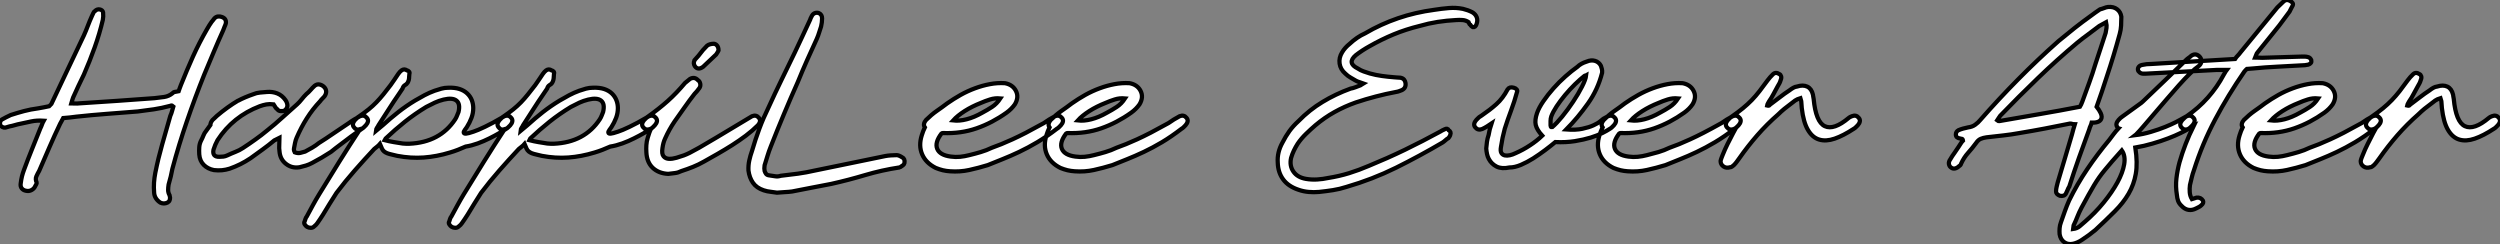
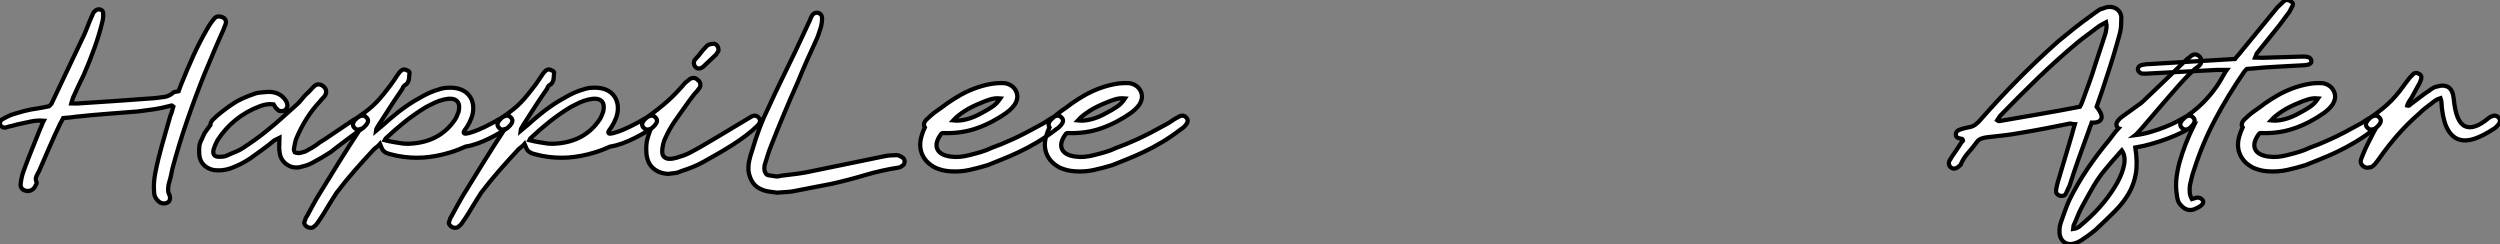
<svg xmlns="http://www.w3.org/2000/svg" viewBox="-0.344 -44.149 589.619 57.566">
  <rect x="-0.344" y="-44.149" width="589.619" height="57.566" fill="#808080" stroke="none" />
  <path d="M14.56-16.30L14.56-16.30Q14.34-15.90 14.17-15.57Q14-15.23 13.83-14.95L13.83-14.95Q12.54-12.26 11.34-9.49Q10.14-6.72 8.90-3.86L8.90-3.86Q8.51-3.19 8.23-2.55Q7.95-1.90 8.29-1.12L8.29-1.12Q8.34-0.90 8.23-0.73Q8.12-0.56 8.01-0.34L8.01-0.34Q7.73 0.34 7.11 0.67Q6.50 1.01 5.77 0.84L5.77 0.84Q5.15 0.73 4.79 0.28Q4.42-0.17 4.54-0.90L4.54-0.90Q4.65-1.79 4.84-2.58Q5.04-3.36 5.32-4.09L5.32-4.09Q6.22-6.55 7.20-8.96Q8.18-11.37 9.18-13.89L9.18-13.89Q9.41-14.34 9.55-14.76Q9.69-15.18 9.97-15.68L9.97-15.68Q8.34-15.79 7.03-15.51Q5.71-15.23 4.42-14.95L4.42-14.95Q3.81-14.84 3.16-14.64Q2.52-14.45 1.90-14.34L1.90-14.34Q1.62-14.28 1.43-14.20Q1.23-14.11 0.95-14.06L0.95-14.06Q0.56-14 0.20-14.20Q-0.17-14.39-0.28-14.67L-0.28-14.67Q-0.39-14.95-0.31-15.34Q-0.22-15.74 0.11-15.96L0.11-15.96Q0.62-16.24 1.09-16.49Q1.57-16.74 2.18-17.02L2.18-17.02Q3.75-17.53 5.32-17.95Q6.89-18.37 8.62-18.59L8.62-18.59Q9.30-18.70 10.00-18.84Q10.70-18.98 11.26-19.10L11.26-19.10Q11.70-19.49 11.76-19.60L11.76-19.60Q13.66-23.69 15.60-27.72Q17.53-31.75 19.43-35.78L19.43-35.78Q19.94-36.90 20.38-38.08Q20.83-39.26 21.34-40.38L21.34-40.38Q21.56-40.77 21.67-41.08Q21.78-41.38 22.06-41.55L22.06-41.55Q22.57-42.06 23.21-41.92Q23.86-41.78 23.97-41.22L23.97-41.22Q24.02-40.71 24.00-40.29Q23.97-39.87 23.91-39.48L23.91-39.48Q23.13-36.18 21.98-32.96Q20.83-29.74 19.43-26.54L19.43-26.54Q18.76-25.14 18.14-23.86Q17.53-22.57 16.91-21.17L16.91-21.17Q16.80-20.83 16.69-20.52Q16.58-20.22 16.46-19.77L16.46-19.77Q17.02-19.77 17.44-19.74Q17.86-19.71 18.31-19.77L18.31-19.77Q22.79-20.05 27.24-20.36Q31.70-20.66 36.12-21L36.12-21Q37.30-21.11 38.39-21.28Q39.48-21.45 40.38-22.18L40.38-22.18Q40.60-22.46 40.96-22.48Q41.33-22.51 41.78-22.62L41.78-22.62Q41.89-22.96 42.03-23.32Q42.17-23.69 42.34-24.14L42.34-24.14Q43.68-27.50 45.16-30.80Q46.65-34.10 48.50-37.30L48.50-37.30Q48.78-37.80 49.03-38.19Q49.28-38.58 49.56-38.98L49.56-38.98Q49.78-39.26 49.92-39.42Q50.06-39.59 50.23-39.82L50.23-39.82Q50.62-40.21 51.07-40.26Q51.52-40.32 51.97-40.15L51.97-40.15Q53.09-39.76 52.92-38.64L52.92-38.64Q52.81-38.25 52.61-37.83Q52.42-37.41 52.30-37.02L52.30-37.02Q51.13-34.44 50.04-31.84Q48.94-29.23 47.82-26.54L47.82-26.54Q45.64-21.11 43.74-15.57Q41.83-10.02 40.32-4.37L40.32-4.37Q40.15-3.47 39.93-2.52Q39.70-1.57 39.42-0.62L39.42-0.62Q39.31 0.06 39.31 0.67Q39.31 1.29 39.65 1.90L39.65 1.90Q39.76 2.35 39.76 2.46L39.76 2.46Q39.76 2.80 39.65 3.11Q39.54 3.42 39.14 3.64L39.14 3.64Q38.30 4.03 37.46 3.64L37.46 3.64Q36.12 2.74 36.01 1.34L36.01 1.34Q35.90 0.06 35.98-1.09Q36.06-2.24 36.29-3.42L36.29-3.42Q36.96-6.78 37.91-10.11Q38.86-13.44 39.82-16.80L39.82-16.80Q40.10-17.42 40.24-17.98Q40.38-18.54 40.54-19.04L40.54-19.04Q40.26-19.32 40.01-19.26Q39.76-19.21 39.65-19.15L39.65-19.15Q37.80-18.65 35.95-18.37Q34.10-18.09 32.14-17.86L32.14-17.86Q28.62-17.58 24.92-17.30Q21.22-17.02 17.64-16.63L17.64-16.63Q16.86-16.52 16.10-16.44Q15.34-16.35 14.56-16.30ZM79.97-10.08L79.97-10.08Q79.35-9.63 78.82-9.21Q78.29-8.79 77.73-8.34L77.73-8.34Q76.61-7.62 75.52-6.97Q74.42-6.33 73.25-5.71L73.25-5.71Q72.52-5.32 71.79-5.10Q71.06-4.87 70.28-4.70L70.28-4.70Q68.49-4.42 67.12-5.49Q65.74-6.55 65.58-8.40L65.58-8.40Q65.46-9.18 65.52-9.97Q65.58-10.75 65.58-11.65L65.58-11.65L64.34-11.03Q63-9.91 61.60-8.90Q60.20-7.90 58.74-6.83L58.74-6.83Q57.57-6.05 56.34-5.43Q55.10-4.82 53.82-4.37L53.82-4.37Q52.92-4.09 52.00-4.00Q51.07-3.92 50.12-4.03L50.12-4.03Q48.66-4.31 47.71-5.26Q46.76-6.22 46.65-7.73L46.65-7.73Q46.59-8.57 46.65-9.41Q46.70-10.25 47.10-11.03L47.10-11.03Q47.38-11.54 47.63-12.18Q47.88-12.82 48.27-13.27L48.27-13.27L49.28-14.67Q49.28-15.23 49.78-15.85L49.78-15.85Q50.06-16.13 50.29-16.32Q50.51-16.52 50.79-16.80L50.79-16.80Q51.97-17.81 53.28-18.76Q54.60-19.71 55.66-20.33L55.66-20.33Q55.72-20.33 55.78-20.38L55.78-20.38Q57.34-21.22 59.47-21.95L59.47-21.95Q60.09-22.23 60.96-22.32Q61.82-22.40 62.61-22.46L62.61-22.46Q63.90-22.57 65.04-22.12Q66.19-21.67 66.98-20.55L66.98-20.55Q67.14-20.27 67.23-20.13Q67.31-19.99 67.37-19.71L67.37-19.71Q67.65-18.70 66.70-18.03L66.70-18.03Q66.30-17.92 65.83-17.95Q65.35-17.98 65.07-18.37L65.07-18.37Q64.79-18.54 64.60-18.87Q64.40-19.21 64.18-19.54L64.18-19.54Q63.22-19.66 62.47-19.52Q61.71-19.38 60.93-19.10L60.93-19.10Q54.60-16.69 50.96-11.09L50.96-11.09Q50.68-10.58 50.43-10.00Q50.18-9.41 50.01-8.85L50.01-8.85Q49.67-7.11 51.41-7.17L51.41-7.17Q51.86-7.17 52.33-7.22Q52.81-7.28 53.26-7.50L53.26-7.50Q54.21-7.95 55.16-8.32Q56.11-8.68 56.95-9.24L56.95-9.24Q58.41-10.19 59.86-11.23Q61.32-12.26 62.66-13.38L62.66-13.38Q64.51-14.84 66.22-16.41Q67.93-17.98 69.72-19.54L69.72-19.54Q70.28-20.05 70.81-20.72Q71.34-21.39 71.90-21.95L71.90-21.95Q72.46-22.40 72.91-22.93Q73.36-23.46 73.86-23.91L73.86-23.91Q74.42-24.36 75.04-24.22Q75.66-24.08 76.10-23.63L76.10-23.63Q76.55-23.18 76.58-22.60Q76.61-22.01 76.16-21.39L76.16-21.39Q75.99-21.17 75.71-20.92Q75.43-20.66 75.15-20.27L75.15-20.27Q73.36-18.37 72.02-16.24Q70.67-14.11 69.61-11.65L69.61-11.65Q69.38-11.14 69.24-10.44Q69.10-9.74 68.99-9.13L68.99-9.13Q68.94-8.85 69.02-8.60Q69.10-8.34 69.16-8.23L69.16-8.23Q69.89-7.95 70.48-8.09Q71.06-8.23 71.62-8.40L71.62-8.40Q72.46-8.85 73.28-9.32Q74.09-9.80 74.87-10.42L74.87-10.42Q75.71-10.92 76.52-11.48Q77.34-12.04 78.18-12.60L78.18-12.60L81.93-15.12Q82.54-15.57 83.19-15.96Q83.83-16.35 84.56-16.74L84.56-16.74Q85.57-17.14 86.18-16.35L86.18-16.35Q86.52-15.96 86.44-15.51Q86.35-15.06 85.96-14.62L85.96-14.62Q85.74-14.39 85.48-14.14Q85.23-13.89 85.01-13.78L85.01-13.78Q83.72-12.88 82.46-11.96Q81.20-11.03 79.97-10.08ZM88.93-14.62L88.93-14.62Q88.82-14.34 88.59-14.06Q88.37-13.78 88.31-13.27L88.31-13.27L89.94-14.62Q91.73-16.24 93.58-17.70Q95.42-19.15 97.55-20.44L97.55-20.44Q98.67-21.11 99.79-21.70Q100.91-22.29 102.14-22.74L102.14-22.74Q102.93-23.02 103.74-23.24Q104.55-23.46 105.39-23.46L105.39-23.46Q106.90-23.52 108.02-23.16Q109.14-22.79 109.87-22.09Q110.60-21.39 110.94-20.50Q111.27-19.60 111.27-18.65L111.27-18.65Q111.27-17.47 110.85-16.35Q110.43-15.23 109.76-14.17L109.76-14.17Q109.54-13.83 109.26-13.47Q108.98-13.10 109.03-12.85Q109.09-12.60 109.56-12.63Q110.04-12.66 111.33-13.10L111.33-13.10Q112.22-13.38 114.04-14.25Q115.86-15.12 118.05-16.41L118.05-16.41L118.61-16.74Q119.62-17.14 120.23-16.35L120.23-16.35Q120.57-15.96 120.48-15.51Q120.40-15.06 120.01-14.62L120.01-14.62Q119.78-14.39 119.53-14.14Q119.28-13.89 119.06-13.78L119.06-13.78Q118.50-13.38 117.43-12.77Q116.37-12.15 115.08-11.51Q113.79-10.86 112.34-10.33Q110.88-9.80 109.48-9.58L109.48-9.58Q108.58-9.18 107.66-8.82Q106.74-8.46 105.78-8.18L105.78-8.18Q102.65-7.22 99.60-7Q96.54-6.78 93.35-7.39L93.35-7.39Q92.74-7.56 92.18-7.67L92.18-7.67Q91.39-7.84 90.97-8.01Q90.55-8.18 90.24-8.43Q89.94-8.68 89.74-9.10Q89.54-9.52 89.26-10.19L89.26-10.19Q88.98-9.86 88.62-9.58Q88.26-9.30 87.92-9.02L87.92-9.02Q85.57-6.50 83.33-3.95Q81.09-1.40 79.02 1.34L79.02 1.34Q78.18 2.63 77.39 3.92Q76.61 5.21 75.82 6.50L75.82 6.50Q75.49 7 75.15 7.53Q74.82 8.06 74.48 8.51L74.48 8.51Q74.37 8.68 74.17 8.88Q73.98 9.07 73.70 9.30L73.70 9.30Q73.42 9.58 72.94 9.58Q72.46 9.58 72.07 9.35L72.07 9.35Q71.74 9.13 71.51 8.76Q71.29 8.40 71.51 8.06L71.51 8.06Q71.62 7.73 71.71 7.45Q71.79 7.17 72.02 6.89L72.02 6.89Q72.74 5.54 73.44 4.26Q74.14 2.97 74.93 1.68L74.93 1.68Q77.28-2.18 79.66-5.99Q82.04-9.80 84.56-13.66L84.56-13.66Q83.66-13.38 83.16-14.11L83.16-14.11Q82.82-14.50 82.91-14.95Q82.99-15.40 83.38-15.85L83.38-15.85Q83.61-16.07 83.86-16.32Q84.11-16.58 84.34-16.69L84.34-16.69Q85.57-17.53 86.58-18.34Q87.58-19.15 88.42-20.02Q89.26-20.89 90.08-21.90Q90.89-22.90 91.78-24.08L91.78-24.08Q92.23-24.70 92.68-25.37Q93.13-26.04 93.58-26.71L93.58-26.71Q93.97-27.27 94.36-27.55L94.36-27.55Q94.98-28 95.65-27.55L95.65-27.55Q95.93-27.50 96.12-27.27Q96.32-27.05 96.21-26.77L96.21-26.77Q96.15-26.43 96.15-26.04Q96.15-25.65 96.07-25.31Q95.98-24.98 95.79-24.64Q95.59-24.30 95.09-24.02L95.09-24.02Q94.75-23.80 94.58-23.24L94.58-23.24Q94.14-22.57 93.66-21.87Q93.18-21.17 92.54-20.22Q91.90-19.26 91.03-17.89Q90.16-16.52 88.93-14.62ZM90.38-11.09L90.38-11.09Q91.50-10.81 92.51-10.64Q93.52-10.47 94.64-10.30L94.64-10.30Q95.03-10.25 95.42-10.25Q95.82-10.25 96.21-10.25L96.21-10.25Q103.43-10.58 107.02-16.02L107.02-16.02Q107.30-16.46 107.46-16.91Q107.63-17.36 107.80-17.75L107.80-17.75Q108.25-19.66 107.32-20.41Q106.40-21.17 104.27-20.66L104.27-20.66Q103.15-20.38 102.20-19.94Q101.25-19.49 100.18-18.93L100.18-18.93Q97.50-17.30 95.14-15.43Q92.79-13.55 90.61-11.48L90.61-11.48Q90.44-11.20 90.38-11.09ZM123.03-14.62L123.03-14.62Q122.92-14.34 122.70-14.06Q122.47-13.78 122.42-13.27L122.42-13.27L124.04-14.62Q125.83-16.24 127.68-17.70Q129.53-19.15 131.66-20.44L131.66-20.44Q132.78-21.11 133.90-21.70Q135.02-22.29 136.25-22.74L136.25-22.74Q137.03-23.02 137.84-23.24Q138.66-23.46 139.50-23.46L139.50-23.46Q141.01-23.52 142.13-23.16Q143.25-22.79 143.98-22.09Q144.70-21.39 145.04-20.50Q145.38-19.60 145.38-18.65L145.38-18.65Q145.38-17.47 144.96-16.35Q144.54-15.23 143.86-14.17L143.86-14.17Q143.64-13.83 143.36-13.47Q143.08-13.10 143.14-12.85Q143.19-12.60 143.67-12.63Q144.14-12.66 145.43-13.10L145.43-13.10Q146.33-13.38 148.15-14.25Q149.97-15.12 152.15-16.41L152.15-16.41L152.71-16.74Q153.72-17.14 154.34-16.35L154.34-16.35Q154.67-15.96 154.59-15.51Q154.50-15.06 154.11-14.62L154.11-14.62Q153.89-14.39 153.64-14.14Q153.38-13.89 153.16-13.78L153.16-13.78Q152.60-13.38 151.54-12.77Q150.47-12.15 149.18-11.51Q147.90-10.86 146.44-10.33Q144.98-9.80 143.58-9.58L143.58-9.58Q142.69-9.18 141.76-8.82Q140.84-8.46 139.89-8.18L139.89-8.18Q136.75-7.22 133.70-7Q130.65-6.78 127.46-7.39L127.46-7.39Q126.84-7.56 126.28-7.67L126.28-7.67Q125.50-7.84 125.08-8.01Q124.66-8.18 124.35-8.43Q124.04-8.68 123.84-9.10Q123.65-9.52 123.37-10.19L123.37-10.19Q123.09-9.86 122.72-9.58Q122.36-9.30 122.02-9.02L122.02-9.02Q119.67-6.50 117.43-3.95Q115.19-1.40 113.12 1.34L113.12 1.34Q112.28 2.63 111.50 3.92Q110.71 5.21 109.93 6.50L109.93 6.50Q109.59 7 109.26 7.53Q108.92 8.06 108.58 8.51L108.58 8.51Q108.47 8.68 108.28 8.88Q108.08 9.07 107.80 9.30L107.80 9.30Q107.52 9.58 107.04 9.58Q106.57 9.58 106.18 9.35L106.18 9.35Q105.84 9.13 105.62 8.76Q105.39 8.40 105.62 8.06L105.62 8.06Q105.73 7.73 105.81 7.45Q105.90 7.17 106.12 6.89L106.12 6.89Q106.85 5.54 107.55 4.26Q108.25 2.97 109.03 1.68L109.03 1.68Q111.38-2.18 113.76-5.99Q116.14-9.80 118.66-13.66L118.66-13.66Q117.77-13.38 117.26-14.11L117.26-14.11Q116.93-14.50 117.01-14.95Q117.10-15.40 117.49-15.85L117.49-15.85Q117.71-16.07 117.96-16.32Q118.22-16.58 118.44-16.69L118.44-16.69Q119.67-17.53 120.68-18.34Q121.69-19.15 122.53-20.02Q123.37-20.89 124.18-21.90Q124.99-22.90 125.89-24.08L125.89-24.08Q126.34-24.70 126.78-25.37Q127.23-26.04 127.68-26.71L127.68-26.71Q128.07-27.27 128.46-27.55L128.46-27.55Q129.08-28 129.75-27.55L129.75-27.55Q130.03-27.50 130.23-27.27Q130.42-27.05 130.31-26.77L130.31-26.77Q130.26-26.43 130.26-26.04Q130.26-25.65 130.17-25.31Q130.09-24.98 129.89-24.64Q129.70-24.30 129.19-24.02L129.19-24.02Q128.86-23.80 128.69-23.24L128.69-23.24Q128.24-22.57 127.76-21.87Q127.29-21.17 126.64-20.22Q126-19.26 125.13-17.89Q124.26-16.52 123.03-14.62ZM124.49-11.09L124.49-11.09Q125.61-10.81 126.62-10.64Q127.62-10.47 128.74-10.30L128.74-10.30Q129.14-10.25 129.53-10.25Q129.92-10.25 130.31-10.25L130.31-10.25Q137.54-10.58 141.12-16.02L141.12-16.02Q141.40-16.46 141.57-16.91Q141.74-17.36 141.90-17.75L141.90-17.75Q142.35-19.66 141.43-20.41Q140.50-21.17 138.38-20.66L138.38-20.66Q137.26-20.38 136.30-19.94Q135.35-19.49 134.29-18.93L134.29-18.93Q131.60-17.30 129.25-15.43Q126.90-13.55 124.71-11.48L124.71-11.48Q124.54-11.20 124.49-11.09ZM165.70-6.05L165.70-6.05Q164.42-5.32 163.10-4.79Q161.78-4.26 160.38-3.81L160.38-3.81Q159.60-3.42 158.82-3.33Q158.03-3.25 157.25-3.14L157.25-3.14Q155.01-3.25 153.61-4.56Q152.21-5.88 152.10-8.23L152.10-8.23Q152.04-9.07 152.10-9.94Q152.15-10.81 152.43-11.70L152.43-11.70Q152.60-12.26 152.77-12.77Q152.94-13.27 153.22-13.83L153.22-13.83Q152.99-13.72 152.99-13.72L152.99-13.72Q151.98-13.33 151.37-14.11L151.37-14.11Q151.03-14.50 151.12-14.95Q151.20-15.40 151.59-15.85L151.59-15.85Q151.82-16.07 152.07-16.32Q152.32-16.58 152.54-16.69L152.54-16.69Q155.06-18.48 157.14-20.33Q159.21-22.18 161.22-24.58L161.22-24.58L162.40-25.54Q163.46-26.10 164.25-25.26L164.25-25.26Q164.70-24.98 164.81-24.39Q164.92-23.80 164.58-23.35L164.58-23.35Q164.30-22.96 164.02-22.62Q163.74-22.29 163.46-22.01L163.46-22.01Q162.23-20.44 161.08-18.79Q159.94-17.14 158.76-15.51L158.76-15.51Q157.47-13.61 156.52-11.48L156.52-11.48Q156.07-10.53 155.90-9.24L155.90-9.24Q155.68-7.84 156.16-7.28Q156.63-6.72 157.44-6.69Q158.26-6.66 159.21-6.94Q160.16-7.22 160.94-7.50L160.94-7.50Q161.56-7.73 162.29-8.09Q163.02-8.46 164.56-9.32Q166.10-10.19 168.76-11.79Q171.42-13.38 175.90-16.07L175.90-16.07L177.02-16.74Q178.02-17.14 178.64-16.35L178.64-16.35Q178.98-15.96 178.89-15.51Q178.81-15.06 178.42-14.62L178.42-14.62Q177.13-13.33 175.56-12.15Q173.99-10.98 172.31-9.91Q170.63-8.85 168.92-7.87Q167.22-6.89 165.70-6.05ZM169.12-32.26L169.12-32.26Q169.06-32.14 168.92-31.86Q168.78-31.58 168.56-31.30L168.56-31.30L165.48-28.39Q164.25-27.50 163.52-28.56L163.52-28.56Q163.13-29.23 163.41-29.79L163.41-29.79Q163.41-29.96 163.46-29.96L163.46-29.96Q164.08-30.63 164.39-31.00Q164.70-31.36 164.92-31.67Q165.14-31.98 165.45-32.34Q165.76-32.70 166.43-33.38L166.43-33.38Q166.71-33.60 167.13-33.71Q167.55-33.82 167.83-33.82L167.83-33.82Q168.34-33.88 168.73-33.46Q169.12-33.04 169.12-32.26ZM182.90 1.29L182.90 1.29Q182.28 1.18 181.44 1.09Q180.60 1.01 179.76 0.73L179.76 0.73Q178.08 0.17 177.24-1.04Q176.40-2.24 176.18-3.92L176.18-3.92Q176.12-5.15 176.37-6.30Q176.62-7.45 177.02-8.57L177.02-8.57Q177.80-11.26 178.75-13.80Q179.70-16.35 180.94-18.87L180.94-18.87Q182.39-22.06 183.96-25.28Q185.53-28.50 187.10-31.75L187.10-31.75Q188.05-33.71 188.92-35.62Q189.78-37.52 190.74-39.54L190.74-39.54Q190.79-39.76 190.93-40.01Q191.07-40.26 191.18-40.49L191.18-40.49Q191.46-40.94 191.91-41.08Q192.36-41.22 192.81-41.05L192.81-41.05Q193.54-40.71 193.54-39.82L193.54-39.82Q193.54-39.37 193.48-38.86Q193.42-38.36 193.31-37.91L193.31-37.91Q193.03-37.13 192.84-36.46Q192.64-35.78 192.30-35L192.30-35Q191.13-32.48 190.01-29.96Q188.89-27.44 187.82-24.81L187.82-24.81Q186.14-21.06 184.55-17.25Q182.95-13.44 181.44-9.58L181.44-9.58Q180.99-8.46 180.66-7.36Q180.32-6.27 179.98-5.15L179.98-5.15Q179.87-4.37 179.98-3.86L179.98-3.86Q180.10-3.47 180.32-3.16Q180.54-2.86 180.99-2.80L180.99-2.80Q181.78-2.69 182.45-2.58Q183.12-2.46 183.79-2.69L183.79-2.69Q185.86-2.91 187.85-3.19Q189.84-3.47 191.80-3.92L191.80-3.92Q196-4.76 200.12-5.63Q204.23-6.50 208.43-7.34L208.43-7.34Q208.99-7.45 209.69-7.50Q210.39-7.56 211.12-7.56L211.12-7.56Q211.62-7.56 212.41-7.06L212.41-7.06Q213.14-6.72 212.97-5.71L212.97-5.71Q212.91-5.38 212.63-5.18Q212.35-4.98 212.02-4.76L212.02-4.76Q211.96-4.70 211.90-4.70Q211.85-4.70 211.74-4.65L211.74-4.65Q207.65-4.03 203.70-2.86Q199.75-1.68 195.72-0.78L195.72-0.78Q193.37-0.34 191.10 0.11Q188.83 0.56 186.48 1.01L186.48 1.01Q185.70 1.12 184.88 1.15Q184.07 1.18 182.90 1.29ZM223.05-19.77L223.05-19.77Q224.56-20.83 226.21-21.76Q227.86-22.68 229.60-23.32Q231.34-23.97 233.10-24.30Q234.86-24.64 236.66-24.53L236.66-24.53Q238.50-24.19 239.26-22.71Q240.02-21.22 239.01-19.54L239.01-19.54Q238.22-18.42 237.05-17.58L237.05-17.58Q233.69-15.18 229.99-13.89Q226.30-12.60 222.04-12.77L222.04-12.77Q221.82-12.77 221.70-12.66L221.70-12.66Q220.08-10.53 220.70-9.04Q221.31-7.56 223.89-7.22L223.89-7.22Q225.01-7.06 226.10-7.17Q227.19-7.28 228.26-7.56L228.26-7.56Q229.66-7.90 230.97-8.29Q232.29-8.68 233.58-9.30L233.58-9.30Q234.70-9.69 235.84-10.16Q236.99-10.64 238.42-11.28Q239.85-11.93 241.64-12.85Q243.43-13.78 245.84-15.12L245.84-15.12Q246.46-15.57 247.10-15.96Q247.74-16.35 248.47-16.74L248.47-16.74Q249.48-17.14 250.10-16.35L250.10-16.35Q250.43-15.96 250.35-15.51Q250.26-15.06 249.87-14.62L249.87-14.62Q249.65-14.39 249.40-14.14Q249.14-13.89 248.92-13.78L248.92-13.78Q246.51-11.93 244.30-10.61Q242.09-9.30 240.02-8.32Q237.94-7.34 236.10-6.61Q234.25-5.88 232.62-5.21L232.62-5.21Q230.44-4.54 228.26-4.06Q226.07-3.58 223.72-3.75L223.72-3.75Q222.82-3.81 222.01-4.00Q221.20-4.20 220.36-4.54L220.36-4.54Q218.01-5.71 217.14-7.76Q216.27-9.80 217.06-12.26L217.06-12.26Q217.22-12.77 217.39-13.22Q217.56-13.66 217.78-14.11L217.78-14.11Q217.50-14.50 217.59-14.95Q217.67-15.40 218.06-15.85L218.06-15.85Q219.30-17.08 220.58-17.98Q221.87-18.87 223.05-19.77ZM235.59-20.94L235.59-20.94Q234.30-21.06 233.16-20.69Q232.01-20.33 231-19.88L231-19.88Q228.87-19.04 227.16-17.95Q225.46-16.86 224.45-15.74L224.45-15.74Q225.90-15.57 227.64-16.02Q229.38-16.46 231.34-17.58L231.34-17.58Q232.51-18.20 233.63-18.93Q234.75-19.66 235.59-20.94ZM252.45-19.77L252.45-19.77Q253.96-20.83 255.61-21.76Q257.26-22.68 259-23.32Q260.74-23.97 262.50-24.30Q264.26-24.64 266.06-24.53L266.06-24.53Q267.90-24.19 268.66-22.71Q269.42-21.22 268.41-19.54L268.41-19.54Q267.62-18.42 266.45-17.58L266.45-17.58Q263.09-15.18 259.39-13.89Q255.70-12.60 251.44-12.77L251.44-12.77Q251.22-12.77 251.10-12.66L251.10-12.66Q249.48-10.53 250.10-9.04Q250.71-7.56 253.29-7.22L253.29-7.22Q254.41-7.06 255.50-7.17Q256.59-7.28 257.66-7.56L257.66-7.56Q259.06-7.90 260.37-8.29Q261.69-8.68 262.98-9.30L262.98-9.30Q264.10-9.69 265.24-10.16Q266.39-10.64 267.82-11.28Q269.25-11.93 271.04-12.85Q272.83-13.78 275.24-15.12L275.24-15.12Q275.86-15.57 276.50-15.96Q277.14-16.35 277.87-16.74L277.87-16.74Q278.88-17.14 279.50-16.35L279.50-16.35Q279.83-15.96 279.75-15.51Q279.66-15.06 279.27-14.62L279.27-14.62Q279.05-14.39 278.80-14.14Q278.54-13.89 278.32-13.78L278.32-13.78Q275.91-11.93 273.70-10.61Q271.49-9.30 269.42-8.32Q267.34-7.34 265.50-6.61Q263.65-5.88 262.02-5.21L262.02-5.21Q259.84-4.54 257.66-4.06Q255.47-3.58 253.12-3.75L253.12-3.75Q252.22-3.81 251.41-4.00Q250.60-4.20 249.76-4.54L249.76-4.54Q247.41-5.71 246.54-7.76Q245.67-9.80 246.46-12.26L246.46-12.26Q246.62-12.77 246.79-13.22Q246.96-13.66 247.18-14.11L247.18-14.11Q246.90-14.50 246.99-14.95Q247.07-15.40 247.46-15.85L247.46-15.85Q248.70-17.08 249.98-17.98Q251.27-18.87 252.45-19.77ZM264.99-20.94L264.99-20.94Q263.70-21.06 262.56-20.69Q261.41-20.33 260.40-19.88L260.40-19.88Q258.27-19.04 256.56-17.95Q254.86-16.86 253.85-15.74L253.85-15.74Q255.30-15.57 257.04-16.02Q258.78-16.46 260.74-17.58L260.74-17.58Q261.91-18.20 263.03-18.93Q264.15-19.66 264.99-20.94Z" fill="white" stroke="black" transform="scale(1,1)" />
-   <path d="M321.23-24.47L321.23-24.47Q320.78-24.64 320.36-24.75Q319.94-24.86 319.49-25.09L319.49-25.09Q318.87-25.48 318.20-25.84Q317.53-26.21 316.97-26.77L316.97-26.77Q315.79-27.78 315.60-29.15Q315.40-30.52 316.19-31.81L316.19-31.81Q316.86-32.93 317.98-33.82L317.98-33.82Q318.76-34.55 319.69-35.20Q320.61-35.84 321.62-36.29L321.62-36.29Q329.07-40.66 337.91-41.83L337.91-41.83Q339.65-42.11 341.36-42.25Q343.07-42.39 344.69-42.06L344.69-42.06Q345.87-41.78 346.87-41.27L346.87-41.27Q347.66-40.82 347.94-40.07Q348.22-39.31 347.88-38.42L347.88-38.42Q347.77-38.08 347.55-37.88Q347.32-37.69 347.04-37.74L347.04-37.74Q346.87-37.86 346.71-37.97Q346.54-38.08 346.43-38.30L346.43-38.30Q346.20-38.42 346.15-38.61Q346.09-38.81 346.03-38.92L346.03-38.92Q345.36-39.37 344.61-39.42Q343.85-39.48 343.07-39.42L343.07-39.42Q340.88-39.31 338.73-38.98Q336.57-38.64 334.44-38.02L334.44-38.02Q331.25-37.24 328.34-36.04Q325.43-34.83 322.68-33.26L322.68-33.26Q320.95-32.31 319.43-31.14L319.43-31.14Q317.25-29.29 319.88-28L319.88-28Q320.55-27.55 321.28-27.30Q322.01-27.05 322.74-26.82L322.74-26.82Q324.14-26.43 325.54-26.24Q326.94-26.04 328.39-25.93L328.39-25.93Q328.73-25.93 329.12-25.87Q329.51-25.82 329.96-25.82L329.96-25.82Q330.52-25.70 330.80-25.37Q331.08-25.03 331.14-24.58L331.14-24.58Q331.31-23.41 330.30-22.90L330.30-22.90Q330.02-22.79 329.65-22.65Q329.29-22.51 328.90-22.46L328.90-22.46Q326.49-22.01 324.14-21.39Q321.79-20.78 319.43-19.99L319.43-19.99Q316.75-19.04 314.39-17.72Q312.04-16.41 309.91-14.62L309.91-14.62Q308.79-13.66 307.67-12.57Q306.55-11.48 305.71-10.25L305.71-10.25Q305.21-9.46 304.82-8.65Q304.43-7.84 304.15-6.89L304.15-6.89Q303.75-5.04 304.71-3.67Q305.66-2.30 307.67-1.96L307.67-1.96Q308.96-1.74 310.31-1.82Q311.65-1.90 312.94-2.18L312.94-2.18Q315.46-2.58 317.81-3.30Q320.16-4.03 322.51-5.04L322.51-5.04Q326.88-6.83 331.00-8.82Q335.11-10.81 339.31-13.10L339.31-13.10Q339.54-13.27 339.79-13.38Q340.04-13.50 340.38-13.66L340.38-13.66Q340.66-13.83 340.94-13.78Q341.22-13.72 341.33-13.44L341.33-13.44Q341.95-13.05 341.72-12.43L341.72-12.43Q341.67-12.15 341.53-11.96Q341.39-11.76 341.27-11.59L341.27-11.59Q340.88-11.37 340.55-11.06Q340.21-10.75 339.87-10.53L339.87-10.53Q334.44-7.34 328.90-4.59Q323.35-1.85 317.19-0.06L317.19-0.06Q315.63 0.45 314.00 0.70Q312.38 0.95 310.75 1.12L310.75 1.12Q309.52 1.23 308.29 1.12Q307.06 1.01 305.94 0.62L305.94 0.62Q303.53-0.17 302.30-1.82Q301.07-3.47 301.01-5.82L301.01-5.82Q300.84-8.23 302.13-10.53L302.13-10.53Q302.86-11.98 303.75-13.22Q304.65-14.45 305.88-15.57L305.88-15.57Q308.51-18.26 311.57-20.10Q314.62-21.95 318.15-23.24L318.15-23.24Q318.76-23.35 319.35-23.58Q319.94-23.80 320.50-24.02L320.50-24.02Q320.67-24.14 320.81-24.22Q320.95-24.30 321.23-24.47ZM349.23-13.72L349.23-13.72Q348.22-13.33 347.60-14.11L347.60-14.11Q347.27-14.50 347.35-14.95Q347.43-15.40 347.83-15.85L347.83-15.85Q348.05-16.07 348.30-16.32Q348.55-16.58 348.78-16.69L348.78-16.69L349.11-16.91Q351.02-18.20 352.56-19.57Q354.10-20.94 355.22-23.07L355.22-23.07Q355.67-23.74 356.67-23.46L356.67-23.46Q357.12-23.35 357.35-23.07Q357.57-22.79 357.46-22.51L357.46-22.51Q356.84-20.22 356.03-18.06Q355.22-15.90 354.55-13.78L354.55-13.78Q354.27-12.77 354.04-11.68Q353.82-10.58 353.65-9.46L353.65-9.46Q353.48-8.51 353.76-8.06Q354.04-7.62 354.55-7.50Q355.05-7.39 355.72-7.53Q356.39-7.67 357.07-8.01L357.07-8.01Q358.86-8.79 360.48-9.86Q362.11-10.92 363.39-12.15L363.39-12.15Q362.11-13.55 361.85-14.70Q361.60-15.85 362.16-17.47L362.16-17.47Q362.61-18.76 363.65-20.27Q364.68-21.78 366.03-23.30Q367.37-24.81 368.85-26.12Q370.34-27.44 371.68-28.39L371.68-28.39Q372.47-29.18 373.87-29.62L373.87-29.62Q374.93-30.07 375.85-29.79Q376.78-29.51 377.23-28.62L377.23-28.62Q377.34-28.34 377.45-27.89Q377.56-27.44 377.51-26.99L377.51-26.99Q376.50-23.02 374.17-19.74Q371.85-16.46 369.05-13.61L369.05-13.61Q371.29-13.44 372.86-13.78Q374.43-14.11 375.46-14.59Q376.50-15.06 377.06-15.54Q377.62-16.02 377.79-16.13L377.79-16.13L378.91-16.74Q379.91-17.14 380.53-16.35L380.53-16.35Q380.87-15.96 380.78-15.51Q380.70-15.06 380.31-14.62L380.31-14.62Q380.08-14.39 379.83-14.14Q379.58-13.89 379.35-13.78L379.35-13.78Q378.68-13.33 377.56-12.77Q376.44-12.21 374.82-11.70Q373.19-11.20 371.09-10.86Q368.99-10.53 366.47-10.64L366.47-10.64Q365.47-9.80 364.09-8.76Q362.72-7.73 361.27-6.80Q359.81-5.88 358.35-5.26Q356.90-4.65 355.67-4.65L355.67-4.65Q353.82-4.26 352.61-4.87Q351.41-5.49 350.79-6.66L350.79-6.66Q350.51-7.17 350.37-7.81Q350.23-8.46 350.18-9.13L350.18-9.13Q350.23-9.91 350.35-10.70Q350.46-11.48 350.74-12.32L350.74-12.32Q350.96-13.66 351.41-15.01L351.41-15.01Q350.91-14.67 350.37-14.34Q349.84-14 349.23-13.72ZM373.75-26.38L373.75-26.38Q373.64-26.32 373.47-26.32L373.47-26.32Q373.42-26.32 373.36-26.26L373.36-26.26Q372.35-25.48 371.12-24.28Q369.89-23.07 368.77-21.73Q367.65-20.38 366.78-19.07Q365.91-17.75 365.52-16.69L365.52-16.69Q365.35-16.18 365.35-15.62Q365.35-15.06 365.35-14.56L365.35-14.56Q365.35-14.45 365.41-14.28Q365.47-14.11 365.75-14.17L365.75-14.17Q366.75-15.01 368.10-16.66Q369.44-18.31 370.67-20.16Q371.91-22.01 372.77-23.72Q373.64-25.42 373.75-26.38ZM382.88-19.77L382.88-19.77Q384.39-20.83 386.05-21.76Q387.70-22.68 389.43-23.32Q391.17-23.97 392.93-24.30Q394.70-24.64 396.49-24.53L396.49-24.53Q398.34-24.19 399.09-22.71Q399.85-21.22 398.84-19.54L398.84-19.54Q398.06-18.42 396.88-17.58L396.88-17.58Q393.52-15.18 389.83-13.89Q386.13-12.60 381.87-12.77L381.87-12.77Q381.65-12.77 381.54-12.66L381.54-12.66Q379.91-10.53 380.53-9.04Q381.15-7.56 383.72-7.22L383.72-7.22Q384.84-7.06 385.93-7.17Q387.03-7.28 388.09-7.56L388.09-7.56Q389.49-7.90 390.81-8.29Q392.12-8.68 393.41-9.30L393.41-9.30Q394.53-9.69 395.68-10.16Q396.83-10.64 398.25-11.28Q399.68-11.93 401.47-12.85Q403.27-13.78 405.67-15.12L405.67-15.12Q406.29-15.57 406.93-15.96Q407.58-16.35 408.31-16.74L408.31-16.74Q409.31-17.14 409.93-16.35L409.93-16.35Q410.27-15.96 410.18-15.51Q410.10-15.06 409.71-14.62L409.71-14.62Q409.48-14.39 409.23-14.14Q408.98-13.89 408.75-13.78L408.75-13.78Q406.35-11.93 404.13-10.61Q401.92-9.30 399.85-8.32Q397.78-7.34 395.93-6.61Q394.08-5.88 392.46-5.21L392.46-5.21Q390.27-4.54 388.09-4.06Q385.91-3.58 383.55-3.75L383.55-3.75Q382.66-3.81 381.85-4.00Q381.03-4.20 380.19-4.54L380.19-4.54Q377.84-5.71 376.97-7.76Q376.11-9.80 376.89-12.26L376.89-12.26Q377.06-12.77 377.23-13.22Q377.39-13.66 377.62-14.11L377.62-14.11Q377.34-14.50 377.42-14.95Q377.51-15.40 377.90-15.85L377.90-15.85Q379.13-17.08 380.42-17.98Q381.71-18.87 382.88-19.77ZM395.43-20.94L395.43-20.94Q394.14-21.06 392.99-20.69Q391.84-20.33 390.83-19.88L390.83-19.88Q388.71-19.04 387.00-17.95Q385.29-16.86 384.28-15.74L384.28-15.74Q385.74-15.57 387.47-16.02Q389.21-16.46 391.17-17.58L391.17-17.58Q392.35-18.20 393.47-18.93Q394.59-19.66 395.43-20.94ZM424.60-18.65L424.60-18.65L424.49-20.10Q424.49-20.33 424.43-20.44L424.43-20.44L424.27-21Q423.54-20.78 423.03-20.44L423.03-20.44L422.08-19.71Q421.24-19.10 420.49-18.48Q419.73-17.86 419.06-17.19L419.06-17.19Q416.37-14.84 414.10-12.24Q411.83-9.63 409.87-6.83L409.87-6.83Q409.54-6.38 409.26-5.99Q408.98-5.60 408.59-5.21L408.59-5.21Q408.36-5.04 408.17-4.87Q407.97-4.70 407.69-4.70L407.69-4.70Q406.79-4.42 406.12-4.90Q405.45-5.38 405.45-6.16L405.45-6.16Q405.51-6.50 405.65-6.86Q405.79-7.22 405.95-7.62L405.95-7.62Q406.46-8.90 407.10-10.19Q407.75-11.48 408.42-12.77L408.42-12.77L409.09-14Q408.75-13.78 408.59-13.72L408.59-13.72Q407.58-13.33 406.96-14.11L406.96-14.11Q406.63-14.50 406.71-14.95Q406.79-15.40 407.19-15.85L407.19-15.85Q407.41-16.07 407.66-16.32Q407.91-16.58 408.14-16.69L408.14-16.69Q409.59-17.70 410.71-18.62Q411.83-19.54 412.79-20.52Q413.74-21.50 414.63-22.65Q415.53-23.80 416.54-25.20L416.54-25.20Q416.82-25.59 417.13-25.93Q417.43-26.26 417.77-26.60L417.77-26.60Q418.44-27.27 419.34-26.66L419.34-26.66Q419.62-26.54 419.73-26.15Q419.84-25.76 419.62-25.26L419.62-25.26Q419.51-24.86 419.34-24.53Q419.17-24.19 418.89-23.74L418.89-23.74Q418.39-22.85 417.94-21.98Q417.49-21.11 416.87-20.22L416.87-20.22Q416.76-19.99 416.62-19.77Q416.48-19.54 416.43-19.26L416.43-19.26Q416.87-19.15 417.01-19.35Q417.15-19.54 417.43-19.71L417.43-19.71Q418.50-20.50 419.51-21.28Q420.51-22.06 421.63-22.79L421.63-22.79Q422.14-23.18 422.59-23.44Q423.03-23.69 423.48-23.74L423.48-23.74Q424.88-24.19 425.89-23.72Q426.90-23.24 427.23-21.84L427.23-21.84Q427.23-21.73 427.26-21.64Q427.29-21.56 427.29-21.45L427.29-21.45L427.40-20.83Q427.91-15.40 430.03-14.39Q432.16-13.38 435.69-16.35L435.69-16.35Q435.86-16.52 436.42-16.74L436.42-16.74Q437.43-17.14 438.04-16.35L438.04-16.35Q438.38-15.96 438.29-15.51Q438.21-15.06 437.82-14.62L437.82-14.62Q437.59-14.39 437.34-14.14Q437.09-13.89 436.87-13.78L436.87-13.78Q434.40-12.15 432.36-11.45Q430.31-10.75 428.72-11.23Q427.12-11.70 426.06-13.50Q424.99-15.29 424.60-18.65Z" fill="white" stroke="black" transform="scale(1,1)" />
-   <path d="M494.14-18.98L494.14-18.98Q494.76-18.20 495.10-17.47L495.10-17.47Q495.54-16.52 495.12-15.90Q494.70-15.29 493.53-15.23L493.53-15.23L492.97-15.23Q492.86-14.78 492.69-14.45Q492.52-14.11 492.41-13.66L492.41-13.66Q491.18-10.30 489.97-6.92Q488.77-3.53 487.70-0.17L487.70-0.17Q487.42 0.28 487.28 0.67Q487.14 1.06 486.92 1.46L486.92 1.46Q486.53 2.24 485.46 2.02L485.46 2.02Q484.51 1.62 484.57 0.95L484.57 0.95Q484.57 0.45 484.71-0.11Q484.85-0.67 484.96-1.12L484.96-1.12Q485.80-3.92 486.64-6.75Q487.48-9.58 488.32-12.43L488.32-12.43Q488.49-12.99 488.63-13.58Q488.77-14.17 488.99-14.84L488.99-14.84Q488.66-14.84 488.40-14.92Q488.15-15.01 487.87-15.01L487.87-15.01Q484.85-14.39 481.91-13.83Q478.97-13.27 475.94-12.77L475.94-12.77Q474.10-12.43 472.14-12.21Q470.18-11.98 468.16-11.76L468.16-11.76Q467.38-11.65 466.79-11.40Q466.20-11.14 465.75-10.47L465.75-10.47Q464.80-9.18 463.82-8.09Q462.84-7 462.17-5.54L462.17-5.54Q462.11-5.21 461.72-4.98L461.72-4.98Q461.27-4.54 460.77-4.42Q460.26-4.31 459.87-4.59L459.87-4.59Q459.42-4.87 459.31-5.43Q459.20-5.99 459.65-6.61L459.65-6.61Q460.10-7.39 460.60-8.06Q461.10-8.74 461.55-9.46L461.55-9.46Q461.83-9.86 462.08-10.28Q462.34-10.70 462.62-10.98L462.62-10.98Q462.56-11.42 462.31-11.42Q462.06-11.42 461.94-11.48L461.94-11.48Q461.50-11.54 461.22-11.76Q460.94-11.98 460.94-12.43L460.94-12.43Q460.94-13.10 461.55-13.44L461.55-13.44Q462.06-13.66 462.67-13.83Q463.29-14 463.85-14.11L463.85-14.11Q464.80-14.22 465.50-14.73Q466.20-15.23 466.70-15.85L466.70-15.85Q471.07-20.83 475.64-25.45Q480.20-30.07 485.13-34.44L485.13-34.44Q487.09-36.06 488.96-37.55Q490.84-39.03 492.80-40.43L492.80-40.43Q493.30-40.82 493.84-41.19Q494.37-41.55 494.93-41.94L494.93-41.94Q495.43-42.06 495.91-42.25Q496.38-42.45 496.83-42.50L496.83-42.50Q498.12-42.62 498.96-41.97Q499.80-41.33 499.97-40.21L499.97-40.21Q499.97-39.09 499.91-38.11Q499.86-37.13 499.58-36.12L499.58-36.12Q498.18-30.97 496.55-26.10L496.55-26.10Q495.99-24.30 495.38-22.54Q494.76-20.78 494.14-18.98ZM496.38-38.92L496.38-38.92Q495.43-38.42 494.76-38.02L494.76-38.02Q493.47-37.02 492.16-36.06Q490.84-35.11 489.55-34.05L489.55-34.05Q484.74-30.02 480.26-25.70Q475.78-21.39 471.41-16.86L471.41-16.86Q471.24-16.58 471.04-16.32Q470.85-16.07 470.68-15.79L470.68-15.79Q471.07-15.51 471.07-15.57L471.07-15.57Q475.83-16.41 480.59-17.22Q485.35-18.03 490.22-18.98L490.22-18.98Q490.34-19.15 490.48-19.49Q490.62-19.82 490.78-20.22L490.78-20.22Q491.57-22.40 492.38-24.61Q493.19-26.82 493.86-29.06L493.86-29.06Q494.48-30.91 495.07-32.73Q495.66-34.55 496.27-36.40L496.27-36.40Q496.38-37.02 496.47-37.58Q496.55-38.14 496.38-38.92ZM493.86 10.08L493.86 10.08Q492.24 11.42 490.67 12.43L490.67 12.43Q489.66 13.10 488.66 13.33L488.66 13.33Q487.42 13.61 486.53 12.99Q485.63 12.38 485.41 11.09L485.41 11.09Q485.35 10.36 485.41 9.66Q485.46 8.96 485.74 8.23L485.74 8.23Q486.19 6.94 486.64 5.68Q487.09 4.42 487.65 3.14L487.65 3.14Q489.55-0.73 491.93-4.26Q494.31-7.78 497.11-11.14L497.11-11.14Q497.62-11.82 498.15-12.52Q498.68-13.22 499.30-13.89L499.30-13.89Q499.13-13.94 499.07-14.11L499.07-14.11Q498.74-14.50 498.82-14.95Q498.90-15.40 499.30-15.85L499.30-15.85Q499.41-15.96 499.52-16.07Q499.63-16.18 499.74-16.30L499.74-16.30L499.80-16.35L500.25-16.69Q501.37-17.47 502.46-18.28Q503.55-19.10 504.67-19.88L504.67-19.88L505.06-20.22L505.29-20.44Q507.81-22.85 510.27-25.20Q512.74-27.55 515.26-30.02L515.26-30.02Q515.54-30.30 515.87-30.52Q516.21-30.74 516.49-31.02L516.49-31.02Q517.10-31.42 517.64-31.28Q518.17-31.14 518.56-30.63L518.56-30.63Q518.90-30.18 518.84-29.62Q518.78-29.06 518.28-28.62L518.28-28.62Q517.38-28 516.15-26.80Q514.92-25.59 513.52-24.02Q512.12-22.46 510.64-20.72Q509.15-18.98 507.78-17.39Q506.41-15.79 505.29-14.48Q504.17-13.16 503.44-12.43L503.44-12.43L503.22-12.26Q505.06-12.49 506.94-13.05Q508.82-13.61 510.33-14.22Q511.84-14.84 512.82-15.34Q513.80-15.85 513.97-15.96L513.97-15.96L515.37-16.74Q516.38-17.14 516.99-16.35L516.99-16.35Q517.33-15.96 517.24-15.51Q517.16-15.06 516.77-14.62L516.77-14.62Q516.54-14.39 516.29-14.14Q516.04-13.89 515.82-13.78L515.82-13.78Q515.20-13.38 513.94-12.77Q512.68-12.15 511.00-11.51Q509.32-10.86 507.30-10.28Q505.29-9.69 503.27-9.35L503.27-9.35Q503.83-5.71 503.38-3.16Q502.94-0.62 501.68 1.54Q500.42 3.70 498.43 5.68Q496.44 7.67 493.86 10.08ZM488.71 9.02L488.60 9.86Q489.50 9.74 490.11 9.24Q490.73 8.74 491.34 8.18L491.34 8.18Q493.81 6.05 495.80 3.61Q497.78 1.18 499.04-1.12Q500.30-3.42 500.64-5.40Q500.98-7.39 500.08-8.68L500.08-8.68Q498.74-7.17 497.78-6.08Q496.83-4.98 496.08-4.06Q495.32-3.14 494.73-2.30Q494.14-1.46 493.53-0.45Q492.91 0.56 492.21 1.85Q491.51 3.14 490.56 4.87L490.56 4.87Q490.00 5.94 489.61 6.94Q489.22 7.95 488.71 9.02L488.71 9.02ZM524.83-27.66L524.83-27.66L522.54-27.66L505.62-26.77L505.18-26.77Q504.67-26.77 504.31-27.05Q503.94-27.33 503.89-27.66L503.89-27.66Q503.83-28.06 504.08-28.39Q504.34-28.73 504.90-28.84L504.90-28.84Q505.40-28.95 505.93-29.01Q506.46-29.06 507.02-29.06L507.02-29.06Q512.01-29.34 516.85-29.65Q521.70-29.96 526.79-30.24L526.79-30.24Q527.07-30.69 527.44-31.05Q527.80-31.42 528.08-31.81L528.08-31.81L536.76-42.39L538.22-43.79Q538.89-44.41 539.73-43.96L539.73-43.96Q540.18-43.74 540.37-43.43Q540.57-43.12 540.29-42.67L540.29-42.67Q540.18-42.39 539.95-42.03Q539.73-41.66 539.62-41.38L539.62-41.38Q539.06-40.60 538.44-39.79Q537.82-38.98 537.21-38.14L537.21-38.14L532.11-31.81Q531.89-31.58 531.80-31.28Q531.72-30.97 531.55-30.58L531.55-30.58Q532.00-30.58 532.39-30.55Q532.78-30.52 533.18-30.52L533.18-30.52L542.47-30.80Q542.86-30.80 543.23-30.80Q543.59-30.80 543.98-30.69L543.98-30.69Q544.26-30.63 544.46-30.44Q544.66-30.24 544.77-29.96L544.77-29.96Q544.94-29.18 544.04-28.90L544.04-28.90Q543.26-28.73 542.42-28.73L542.42-28.73Q539.56-28.56 536.70-28.42Q533.85-28.28 530.99-28L530.99-28L529.59-27.89Q529.48-27.78 529.28-27.61Q529.09-27.44 528.98-27.27L528.98-27.27Q525.11-21.67 522.09-15.96Q519.06-10.25 517.10-4.03L517.10-4.03Q516.77-3.14 516.57-2.27Q516.38-1.40 516.15-0.50L516.15-0.50Q516.04 0.28 516.10 1.15Q516.15 2.02 516.60 2.80L516.60 2.80Q516.94 2.69 517.19 2.63Q517.44 2.58 517.72 2.46L517.72 2.46Q518.73 2.35 519.23 3.19L519.23 3.19Q519.46 3.75 518.84 4.26L518.84 4.26Q518.62 4.48 518.31 4.65Q518.00 4.82 517.66 4.98L517.66 4.98Q516.71 5.49 515.82 5.35Q514.92 5.21 514.19 4.42L514.19 4.42Q513.58 3.86 513.35 3.22Q513.13 2.58 513.07 1.85L513.07 1.85Q512.74-0.17 512.96-2.07Q513.18-3.98 513.69-5.88L513.69-5.88Q514.92-10.19 516.99-14.39L516.99-14.39L515.76-13.72Q514.75-13.33 514.14-14.11L514.14-14.11Q513.80-14.50 513.88-14.95Q513.97-15.40 514.36-15.85L514.36-15.85Q514.58-16.07 514.84-16.32Q515.09-16.58 515.31-16.69L515.31-16.69Q518.17-18.65 520.38-21.14Q522.59-23.63 524.10-26.49L524.10-26.49Q524.27-26.71 524.38-26.96Q524.50-27.22 524.83-27.66ZM533.85-19.77L533.85-19.77Q535.36-20.83 537.01-21.76Q538.66-22.68 540.40-23.32Q542.14-23.97 543.90-24.30Q545.66-24.64 547.46-24.53L547.46-24.53Q549.30-24.19 550.06-22.71Q550.82-21.22 549.81-19.54L549.81-19.54Q549.02-18.42 547.85-17.58L547.85-17.58Q544.49-15.18 540.79-13.89Q537.10-12.60 532.84-12.77L532.84-12.77Q532.62-12.77 532.50-12.66L532.50-12.66Q530.88-10.53 531.50-9.04Q532.11-7.56 534.69-7.22L534.69-7.22Q535.81-7.06 536.90-7.17Q537.99-7.28 539.06-7.56L539.06-7.56Q540.46-7.90 541.77-8.29Q543.09-8.68 544.38-9.30L544.38-9.30Q545.50-9.69 546.64-10.16Q547.79-10.64 549.22-11.28Q550.65-11.93 552.44-12.85Q554.23-13.78 556.64-15.12L556.64-15.12Q557.26-15.57 557.90-15.96Q558.54-16.35 559.27-16.74L559.27-16.74Q560.28-17.14 560.90-16.35L560.90-16.35Q561.23-15.96 561.15-15.51Q561.06-15.06 560.67-14.62L560.67-14.62Q560.45-14.39 560.20-14.14Q559.94-13.89 559.72-13.78L559.72-13.78Q557.31-11.93 555.10-10.61Q552.89-9.30 550.82-8.32Q548.74-7.34 546.90-6.61Q545.05-5.88 543.42-5.21L543.42-5.21Q541.24-4.54 539.06-4.06Q536.87-3.58 534.52-3.75L534.52-3.75Q533.62-3.81 532.81-4.00Q532.00-4.20 531.16-4.54L531.16-4.54Q528.81-5.71 527.94-7.76Q527.07-9.80 527.86-12.26L527.86-12.26Q528.02-12.77 528.19-13.22Q528.36-13.66 528.58-14.11L528.58-14.11Q528.30-14.50 528.39-14.95Q528.47-15.40 528.86-15.85L528.86-15.85Q530.10-17.08 531.38-17.98Q532.67-18.87 533.85-19.77ZM546.39-20.94L546.39-20.94Q545.10-21.06 543.96-20.69Q542.81-20.33 541.80-19.88L541.80-19.88Q539.67-19.04 537.96-17.95Q536.26-16.86 535.25-15.74L535.25-15.74Q536.70-15.57 538.44-16.02Q540.18-16.46 542.14-17.58L542.14-17.58Q543.31-18.20 544.43-18.93Q545.55-19.66 546.39-20.94ZM575.57-18.65L575.57-18.65L575.46-20.10Q575.46-20.33 575.40-20.44L575.40-20.44L575.23-21Q574.50-20.78 574.00-20.44L574.00-20.44L573.05-19.71Q572.21-19.10 571.45-18.48Q570.70-17.86 570.02-17.19L570.02-17.19Q567.34-14.84 565.07-12.24Q562.80-9.63 560.84-6.83L560.84-6.83Q560.50-6.38 560.22-5.99Q559.94-5.60 559.55-5.21L559.55-5.21Q559.33-5.04 559.13-4.87Q558.94-4.70 558.66-4.70L558.66-4.70Q557.76-4.42 557.09-4.90Q556.42-5.38 556.42-6.16L556.42-6.16Q556.47-6.50 556.61-6.86Q556.75-7.22 556.92-7.62L556.92-7.62Q557.42-8.90 558.07-10.19Q558.71-11.48 559.38-12.77L559.38-12.77L560.06-14Q559.72-13.78 559.55-13.72L559.55-13.72Q558.54-13.33 557.93-14.11L557.93-14.11Q557.59-14.50 557.68-14.95Q557.76-15.40 558.15-15.85L558.15-15.85Q558.38-16.07 558.63-16.32Q558.88-16.58 559.10-16.69L559.10-16.69Q560.56-17.70 561.68-18.62Q562.80-19.54 563.75-20.52Q564.70-21.50 565.60-22.65Q566.50-23.80 567.50-25.20L567.50-25.20Q567.78-25.59 568.09-25.93Q568.40-26.26 568.74-26.60L568.74-26.60Q569.41-27.27 570.30-26.66L570.30-26.66Q570.58-26.54 570.70-26.15Q570.81-25.76 570.58-25.26L570.58-25.26Q570.47-24.86 570.30-24.53Q570.14-24.19 569.86-23.74L569.86-23.74Q569.35-22.85 568.90-21.98Q568.46-21.11 567.84-20.22L567.84-20.22Q567.73-19.99 567.59-19.77Q567.45-19.54 567.39-19.26L567.39-19.26Q567.84-19.15 567.98-19.35Q568.12-19.54 568.40-19.71L568.40-19.71Q569.46-20.50 570.47-21.28Q571.48-22.06 572.60-22.79L572.60-22.79Q573.10-23.18 573.55-23.44Q574.00-23.69 574.45-23.74L574.45-23.74Q575.85-24.19 576.86-23.72Q577.86-23.24 578.20-21.84L578.20-21.84Q578.20-21.73 578.23-21.64Q578.26-21.56 578.26-21.45L578.26-21.45L578.37-20.83Q578.87-15.40 581.00-14.39Q583.13-13.38 586.66-16.35L586.66-16.35Q586.82-16.52 587.38-16.74L587.38-16.74Q588.39-17.14 589.01-16.35L589.01-16.35Q589.34-15.96 589.26-15.51Q589.18-15.06 588.78-14.62L588.78-14.62Q588.56-14.39 588.31-14.14Q588.06-13.89 587.83-13.78L587.83-13.78Q585.37-12.15 583.32-11.45Q581.28-10.75 579.68-11.23Q578.09-11.70 577.02-13.50Q575.96-15.29 575.57-18.65Z" fill="white" stroke="black" transform="scale(1,1)" />
+   <path d="M494.14-18.98L494.14-18.98Q494.76-18.20 495.10-17.47L495.10-17.47Q495.54-16.52 495.12-15.90Q494.70-15.29 493.53-15.23L493.53-15.23L492.97-15.23Q492.86-14.78 492.69-14.45Q492.52-14.11 492.41-13.66L492.41-13.66Q491.18-10.30 489.97-6.92Q488.77-3.53 487.70-0.17L487.70-0.17Q487.42 0.28 487.28 0.67Q487.14 1.06 486.92 1.46L486.92 1.46Q486.53 2.24 485.46 2.02L485.46 2.02Q484.51 1.62 484.57 0.95L484.57 0.95Q484.57 0.45 484.71-0.11Q484.85-0.67 484.96-1.12L484.96-1.12Q485.80-3.92 486.64-6.75Q487.48-9.58 488.32-12.43L488.32-12.43Q488.49-12.99 488.63-13.58Q488.77-14.17 488.99-14.84L488.99-14.84Q488.66-14.84 488.40-14.92Q488.15-15.01 487.87-15.01L487.87-15.01Q484.85-14.39 481.91-13.83Q478.97-13.27 475.94-12.77L475.94-12.77Q474.10-12.43 472.14-12.21Q470.18-11.98 468.16-11.76L468.16-11.76Q467.38-11.65 466.79-11.40Q466.20-11.14 465.75-10.47L465.75-10.47Q464.80-9.18 463.82-8.09Q462.84-7 462.17-5.54L462.17-5.54Q462.11-5.21 461.72-4.98L461.72-4.98Q461.27-4.54 460.77-4.42Q460.26-4.31 459.87-4.59L459.87-4.59Q459.42-4.87 459.31-5.43Q459.20-5.99 459.65-6.61L459.65-6.61Q460.10-7.39 460.60-8.06Q461.10-8.74 461.55-9.46L461.55-9.46Q461.83-9.86 462.08-10.28Q462.34-10.70 462.62-10.98L462.62-10.98Q462.56-11.42 462.31-11.42Q462.06-11.42 461.94-11.48L461.94-11.48Q461.50-11.54 461.22-11.76Q460.94-11.98 460.94-12.43L460.94-12.43Q460.94-13.10 461.55-13.44L461.55-13.44Q462.06-13.66 462.67-13.83Q463.29-14 463.85-14.11L463.85-14.11Q464.80-14.22 465.50-14.73Q466.20-15.23 466.70-15.85L466.70-15.85Q471.07-20.83 475.64-25.45Q480.20-30.07 485.13-34.44L485.13-34.44Q487.09-36.06 488.96-37.55Q490.84-39.03 492.80-40.43L492.80-40.43Q493.30-40.82 493.84-41.19Q494.37-41.55 494.93-41.94L494.93-41.94Q495.43-42.06 495.91-42.25Q496.38-42.45 496.83-42.50L496.83-42.50Q498.12-42.62 498.96-41.97Q499.80-41.33 499.97-40.21L499.97-40.21Q499.97-39.09 499.91-38.11Q499.86-37.13 499.58-36.12L499.58-36.12Q498.18-30.97 496.55-26.10L496.55-26.10Q495.99-24.30 495.38-22.54Q494.76-20.78 494.14-18.98ZM496.38-38.92L496.38-38.92Q495.43-38.42 494.76-38.02L494.76-38.02Q493.47-37.02 492.16-36.06Q490.84-35.11 489.55-34.05L489.55-34.05Q484.74-30.02 480.26-25.70Q475.78-21.39 471.41-16.86L471.41-16.86Q471.24-16.58 471.04-16.32Q470.85-16.07 470.68-15.79L470.68-15.79Q471.07-15.51 471.07-15.57L471.07-15.57Q475.83-16.41 480.59-17.22Q485.35-18.03 490.22-18.98L490.22-18.98Q490.34-19.15 490.48-19.49Q490.62-19.82 490.78-20.22L490.78-20.22Q491.57-22.40 492.38-24.61Q493.19-26.82 493.86-29.06L493.86-29.06Q494.48-30.91 495.07-32.73Q495.66-34.55 496.27-36.40L496.27-36.40Q496.38-37.02 496.47-37.58Q496.55-38.14 496.38-38.92ZM493.86 10.08L493.86 10.08Q492.24 11.42 490.67 12.43L490.67 12.43Q489.66 13.10 488.66 13.33Q487.42 13.61 486.53 12.99Q485.63 12.38 485.41 11.09L485.41 11.09Q485.35 10.36 485.41 9.66Q485.46 8.96 485.74 8.23L485.74 8.23Q486.19 6.94 486.64 5.68Q487.09 4.42 487.65 3.14L487.65 3.14Q489.55-0.73 491.93-4.26Q494.31-7.78 497.11-11.14L497.11-11.14Q497.62-11.82 498.15-12.52Q498.68-13.22 499.30-13.89L499.30-13.89Q499.13-13.94 499.07-14.11L499.07-14.11Q498.74-14.50 498.82-14.95Q498.90-15.40 499.30-15.85L499.30-15.85Q499.41-15.96 499.52-16.07Q499.63-16.18 499.74-16.30L499.74-16.30L499.80-16.35L500.25-16.69Q501.37-17.47 502.46-18.28Q503.55-19.10 504.67-19.88L504.67-19.88L505.06-20.22L505.29-20.44Q507.81-22.85 510.27-25.20Q512.74-27.55 515.26-30.02L515.26-30.02Q515.54-30.30 515.87-30.52Q516.21-30.74 516.49-31.02L516.49-31.02Q517.10-31.42 517.64-31.28Q518.17-31.14 518.56-30.63L518.56-30.63Q518.90-30.18 518.84-29.62Q518.78-29.06 518.28-28.62L518.28-28.62Q517.38-28 516.15-26.80Q514.92-25.59 513.52-24.02Q512.12-22.46 510.64-20.72Q509.15-18.98 507.78-17.39Q506.41-15.79 505.29-14.48Q504.17-13.16 503.44-12.43L503.44-12.43L503.22-12.26Q505.06-12.49 506.94-13.05Q508.82-13.61 510.33-14.22Q511.84-14.84 512.82-15.34Q513.80-15.85 513.97-15.96L513.97-15.96L515.37-16.74Q516.38-17.14 516.99-16.35L516.99-16.35Q517.33-15.96 517.24-15.51Q517.16-15.06 516.77-14.62L516.77-14.62Q516.54-14.39 516.29-14.14Q516.04-13.89 515.82-13.78L515.82-13.78Q515.20-13.38 513.94-12.77Q512.68-12.15 511.00-11.51Q509.32-10.86 507.30-10.28Q505.29-9.69 503.27-9.35L503.27-9.35Q503.83-5.71 503.38-3.16Q502.94-0.62 501.68 1.54Q500.42 3.70 498.43 5.68Q496.44 7.67 493.86 10.08ZM488.71 9.02L488.60 9.86Q489.50 9.74 490.11 9.24Q490.73 8.74 491.34 8.18L491.34 8.18Q493.81 6.05 495.80 3.61Q497.78 1.18 499.04-1.12Q500.30-3.42 500.64-5.40Q500.98-7.39 500.08-8.68L500.08-8.68Q498.74-7.17 497.78-6.08Q496.83-4.98 496.08-4.06Q495.32-3.14 494.73-2.30Q494.14-1.46 493.53-0.45Q492.91 0.56 492.21 1.85Q491.51 3.14 490.56 4.87L490.56 4.87Q490.00 5.94 489.61 6.94Q489.22 7.95 488.71 9.02L488.71 9.02ZM524.83-27.66L524.83-27.66L522.54-27.66L505.62-26.77L505.18-26.77Q504.67-26.77 504.31-27.05Q503.94-27.33 503.89-27.66L503.89-27.66Q503.83-28.06 504.08-28.39Q504.34-28.73 504.90-28.84L504.90-28.84Q505.40-28.95 505.93-29.01Q506.46-29.06 507.02-29.06L507.02-29.06Q512.01-29.34 516.85-29.65Q521.70-29.96 526.79-30.24L526.79-30.24Q527.07-30.69 527.44-31.05Q527.80-31.42 528.08-31.81L528.08-31.81L536.76-42.39L538.22-43.79Q538.89-44.41 539.73-43.96L539.73-43.96Q540.18-43.74 540.37-43.43Q540.57-43.12 540.29-42.67L540.29-42.67Q540.18-42.39 539.95-42.03Q539.73-41.66 539.62-41.38L539.62-41.38Q539.06-40.60 538.44-39.79Q537.82-38.98 537.21-38.14L537.21-38.14L532.11-31.81Q531.89-31.58 531.80-31.28Q531.72-30.97 531.55-30.58L531.55-30.58Q532.00-30.58 532.39-30.55Q532.78-30.52 533.18-30.52L533.18-30.52L542.47-30.80Q542.86-30.80 543.23-30.80Q543.59-30.80 543.98-30.69L543.98-30.69Q544.26-30.63 544.46-30.44Q544.66-30.24 544.77-29.96L544.77-29.96Q544.94-29.18 544.04-28.90L544.04-28.90Q543.26-28.73 542.42-28.73L542.42-28.73Q539.56-28.56 536.70-28.42Q533.85-28.28 530.99-28L530.99-28L529.59-27.89Q529.48-27.78 529.28-27.61Q529.09-27.44 528.98-27.27L528.98-27.27Q525.11-21.67 522.09-15.96Q519.06-10.25 517.10-4.03L517.10-4.03Q516.77-3.14 516.57-2.27Q516.38-1.40 516.15-0.50L516.15-0.50Q516.04 0.28 516.10 1.15Q516.15 2.02 516.60 2.80L516.60 2.80Q516.94 2.69 517.19 2.63Q517.44 2.58 517.72 2.46L517.72 2.46Q518.73 2.35 519.23 3.19L519.23 3.19Q519.46 3.75 518.84 4.26L518.84 4.26Q518.62 4.48 518.31 4.65Q518.00 4.82 517.66 4.98L517.66 4.98Q516.71 5.49 515.82 5.35Q514.92 5.21 514.19 4.42L514.19 4.42Q513.58 3.86 513.35 3.22Q513.13 2.58 513.07 1.85L513.07 1.85Q512.74-0.17 512.96-2.07Q513.18-3.98 513.69-5.88L513.69-5.88Q514.92-10.19 516.99-14.39L516.99-14.39L515.76-13.72Q514.75-13.33 514.14-14.11L514.14-14.11Q513.80-14.50 513.88-14.95Q513.97-15.40 514.36-15.85L514.36-15.85Q514.58-16.07 514.84-16.32Q515.09-16.58 515.31-16.69L515.31-16.69Q518.17-18.65 520.38-21.14Q522.59-23.63 524.10-26.49L524.10-26.49Q524.27-26.71 524.38-26.96Q524.50-27.22 524.83-27.66ZM533.85-19.77L533.85-19.77Q535.36-20.83 537.01-21.76Q538.66-22.68 540.40-23.32Q542.14-23.97 543.90-24.30Q545.66-24.64 547.46-24.53L547.46-24.53Q549.30-24.19 550.06-22.71Q550.82-21.22 549.81-19.54L549.81-19.54Q549.02-18.42 547.85-17.58L547.85-17.58Q544.49-15.18 540.79-13.89Q537.10-12.60 532.84-12.77L532.84-12.77Q532.62-12.77 532.50-12.66L532.50-12.66Q530.88-10.53 531.50-9.04Q532.11-7.56 534.69-7.22L534.69-7.22Q535.81-7.06 536.90-7.17Q537.99-7.28 539.06-7.56L539.06-7.56Q540.46-7.90 541.77-8.29Q543.09-8.68 544.38-9.30L544.38-9.30Q545.50-9.69 546.64-10.16Q547.79-10.64 549.22-11.28Q550.65-11.93 552.44-12.85Q554.23-13.78 556.64-15.12L556.64-15.12Q557.26-15.57 557.90-15.96Q558.54-16.35 559.27-16.74L559.27-16.74Q560.28-17.14 560.90-16.35L560.90-16.35Q561.23-15.96 561.15-15.51Q561.06-15.06 560.67-14.62L560.67-14.62Q560.45-14.39 560.20-14.14Q559.94-13.89 559.72-13.78L559.72-13.78Q557.31-11.93 555.10-10.61Q552.89-9.30 550.82-8.32Q548.74-7.34 546.90-6.61Q545.05-5.88 543.42-5.21L543.42-5.21Q541.24-4.54 539.06-4.06Q536.87-3.58 534.52-3.75L534.52-3.75Q533.62-3.81 532.81-4.00Q532.00-4.20 531.16-4.54L531.16-4.54Q528.81-5.71 527.94-7.76Q527.07-9.80 527.86-12.26L527.86-12.26Q528.02-12.77 528.19-13.22Q528.36-13.66 528.58-14.11L528.58-14.11Q528.30-14.50 528.39-14.95Q528.47-15.40 528.86-15.85L528.86-15.85Q530.10-17.08 531.38-17.98Q532.67-18.87 533.85-19.77ZM546.39-20.94L546.39-20.94Q545.10-21.06 543.96-20.69Q542.81-20.33 541.80-19.88L541.80-19.88Q539.67-19.04 537.96-17.95Q536.26-16.86 535.25-15.74L535.25-15.74Q536.70-15.57 538.44-16.02Q540.18-16.46 542.14-17.58L542.14-17.58Q543.31-18.20 544.43-18.93Q545.55-19.66 546.39-20.94ZM575.57-18.65L575.57-18.65L575.46-20.10Q575.46-20.33 575.40-20.44L575.40-20.44L575.23-21Q574.50-20.78 574.00-20.44L574.00-20.44L573.05-19.71Q572.21-19.10 571.45-18.48Q570.70-17.86 570.02-17.19L570.02-17.19Q567.34-14.84 565.07-12.24Q562.80-9.63 560.84-6.83L560.84-6.83Q560.50-6.38 560.22-5.99Q559.94-5.60 559.55-5.21L559.55-5.21Q559.33-5.04 559.13-4.87Q558.94-4.70 558.66-4.70L558.66-4.70Q557.76-4.42 557.09-4.90Q556.42-5.38 556.42-6.16L556.42-6.16Q556.47-6.50 556.61-6.86Q556.75-7.22 556.92-7.62L556.92-7.62Q557.42-8.90 558.07-10.19Q558.71-11.48 559.38-12.77L559.38-12.77L560.06-14Q559.72-13.78 559.55-13.72L559.55-13.72Q558.54-13.33 557.93-14.11L557.93-14.11Q557.59-14.50 557.68-14.95Q557.76-15.40 558.15-15.85L558.15-15.85Q558.38-16.07 558.63-16.32Q558.88-16.58 559.10-16.69L559.10-16.69Q560.56-17.70 561.68-18.62Q562.80-19.54 563.75-20.52Q564.70-21.50 565.60-22.65Q566.50-23.80 567.50-25.20L567.50-25.20Q567.78-25.59 568.09-25.93Q568.40-26.26 568.74-26.60L568.74-26.60Q569.41-27.27 570.30-26.66L570.30-26.66Q570.58-26.54 570.70-26.15Q570.81-25.76 570.58-25.26L570.58-25.26Q570.47-24.86 570.30-24.53Q570.14-24.19 569.86-23.74L569.86-23.74Q569.35-22.85 568.90-21.98Q568.46-21.11 567.84-20.22L567.84-20.22Q567.73-19.99 567.59-19.77Q567.45-19.54 567.39-19.26L567.39-19.26Q567.84-19.15 567.98-19.35Q568.12-19.54 568.40-19.71L568.40-19.71Q569.46-20.50 570.47-21.28Q571.48-22.06 572.60-22.79L572.60-22.79Q573.10-23.18 573.55-23.44Q574.00-23.69 574.45-23.74L574.45-23.74Q575.85-24.19 576.86-23.72Q577.86-23.24 578.20-21.84L578.20-21.84Q578.20-21.73 578.23-21.64Q578.26-21.56 578.26-21.45L578.26-21.45L578.37-20.83Q578.87-15.40 581.00-14.39Q583.13-13.38 586.66-16.35L586.66-16.35Q586.82-16.52 587.38-16.74L587.38-16.74Q588.39-17.14 589.01-16.35L589.01-16.35Q589.34-15.96 589.26-15.51Q589.18-15.06 588.78-14.62L588.78-14.62Q588.56-14.39 588.31-14.14Q588.06-13.89 587.83-13.78L587.83-13.78Q585.37-12.15 583.32-11.45Q581.28-10.75 579.68-11.23Q578.09-11.70 577.02-13.50Q575.96-15.29 575.57-18.65Z" fill="white" stroke="black" transform="scale(1,1)" />
</svg>